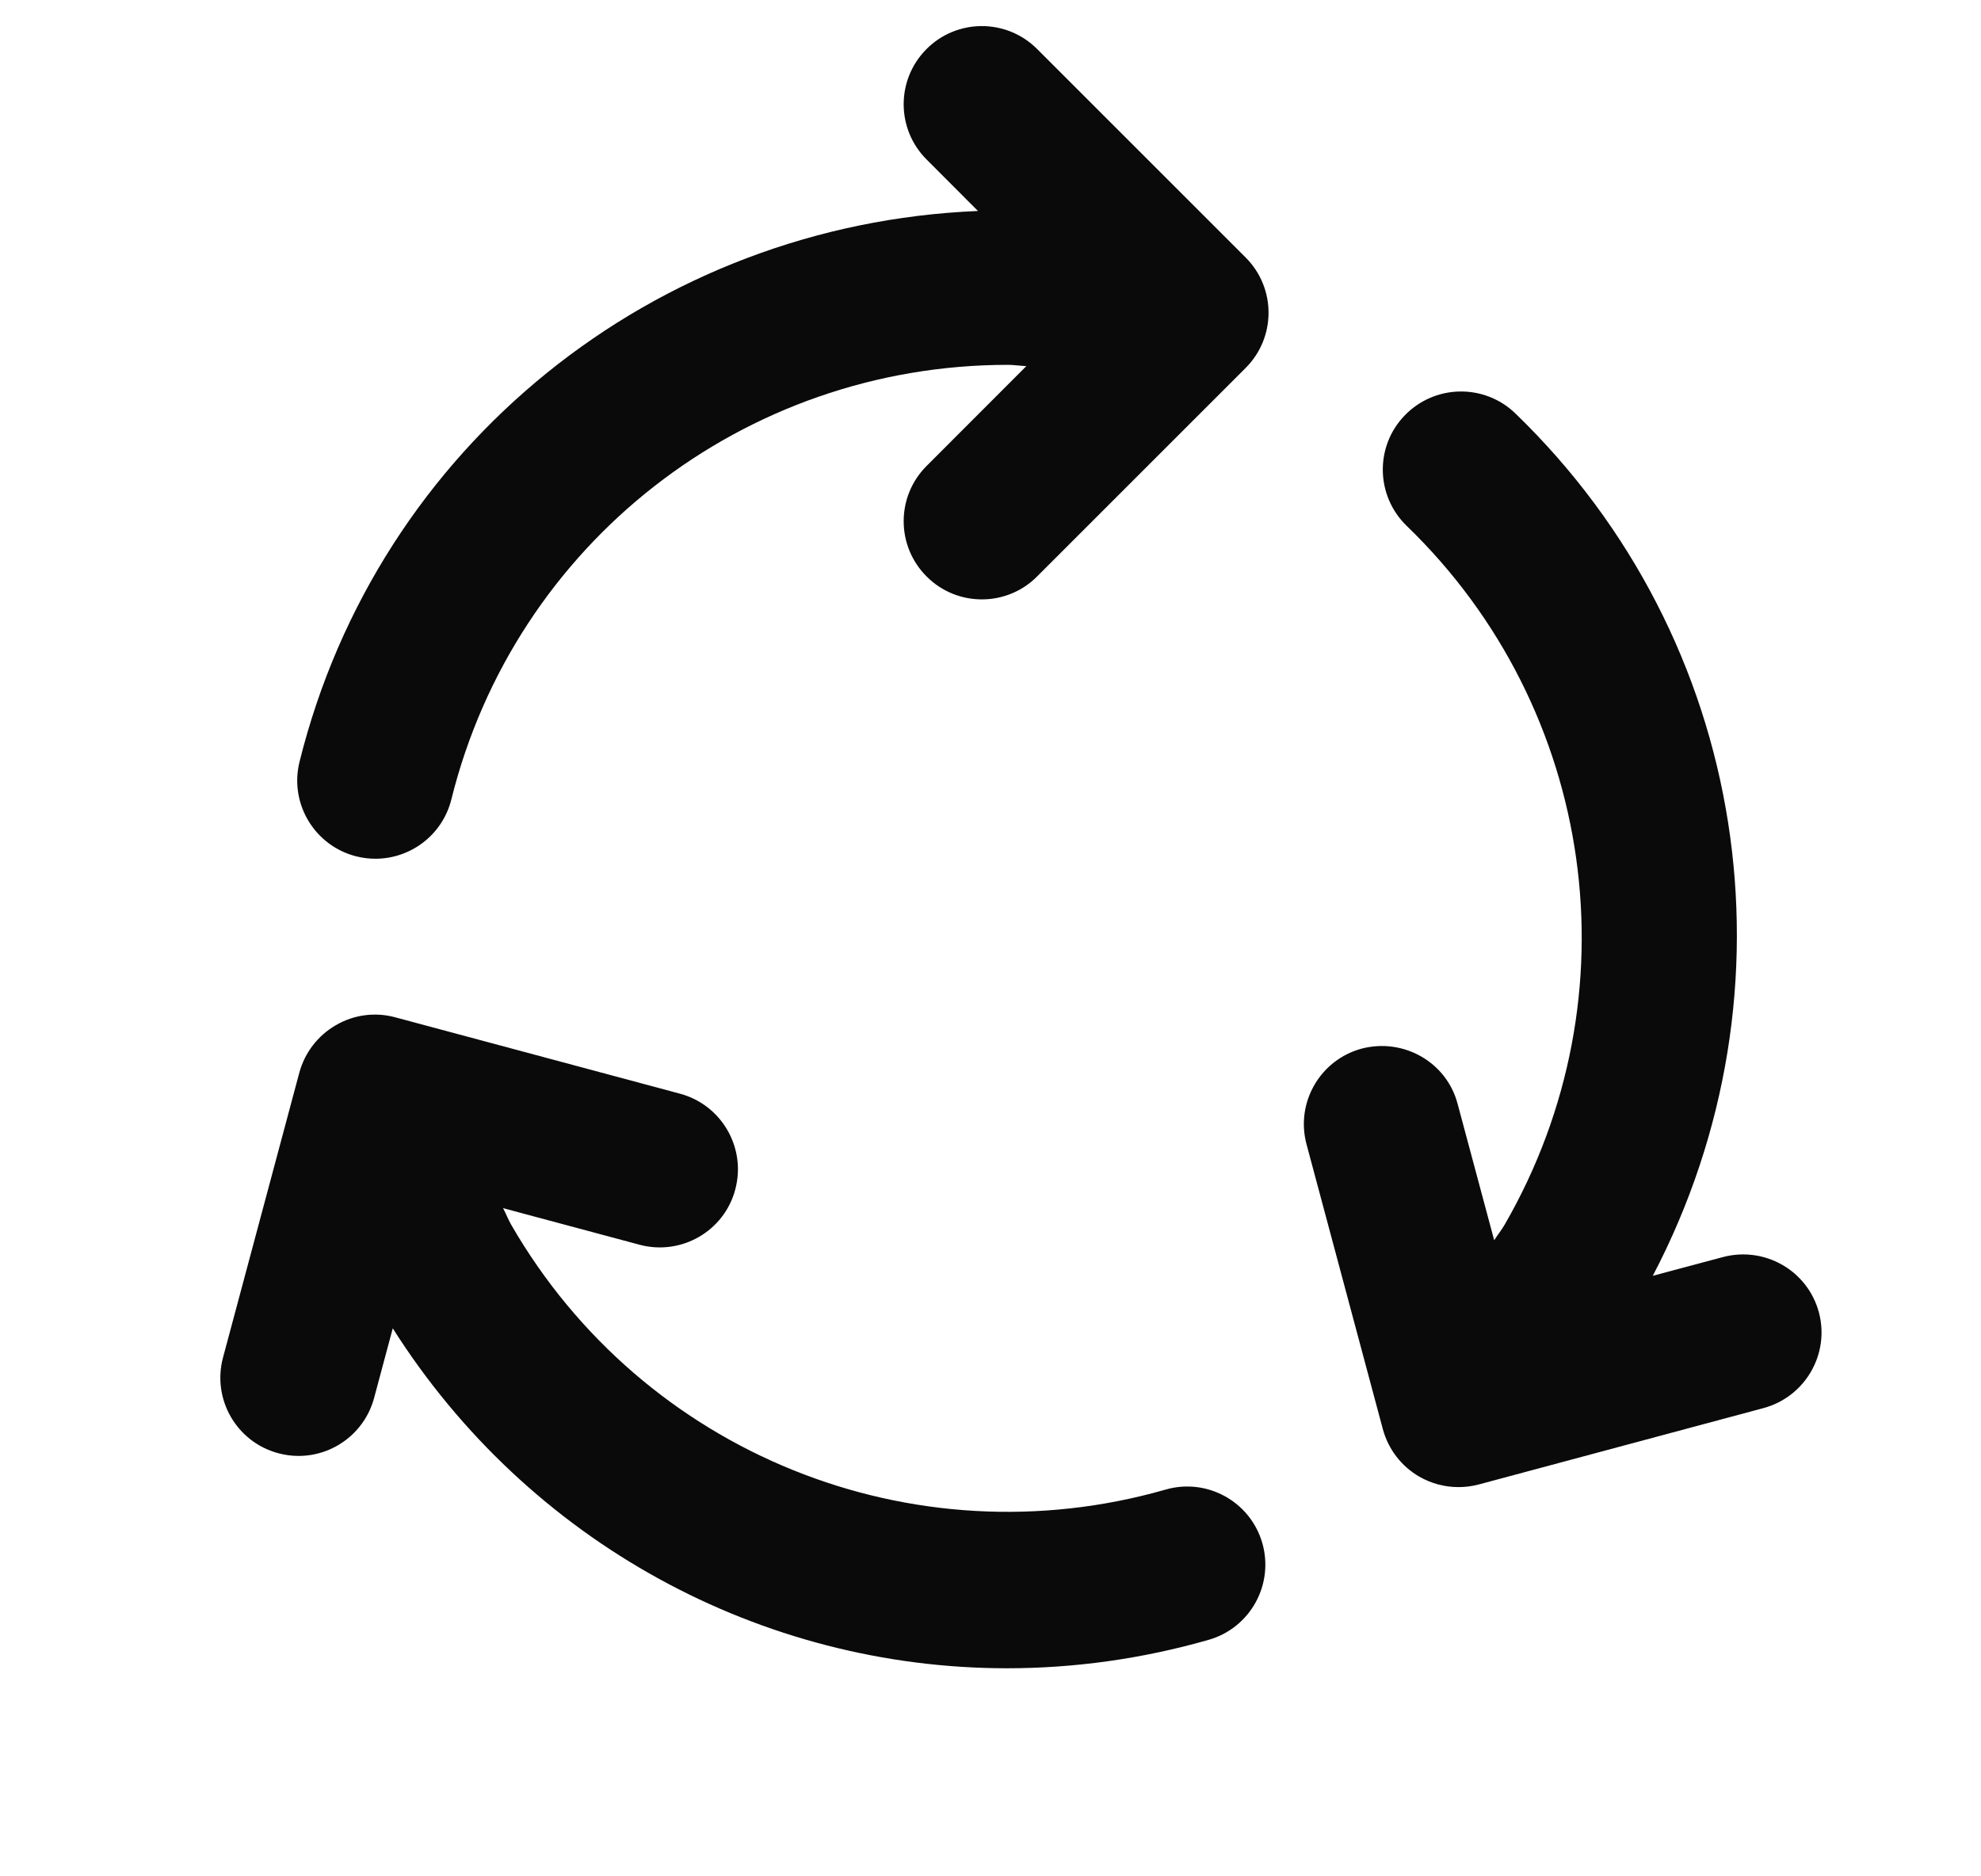
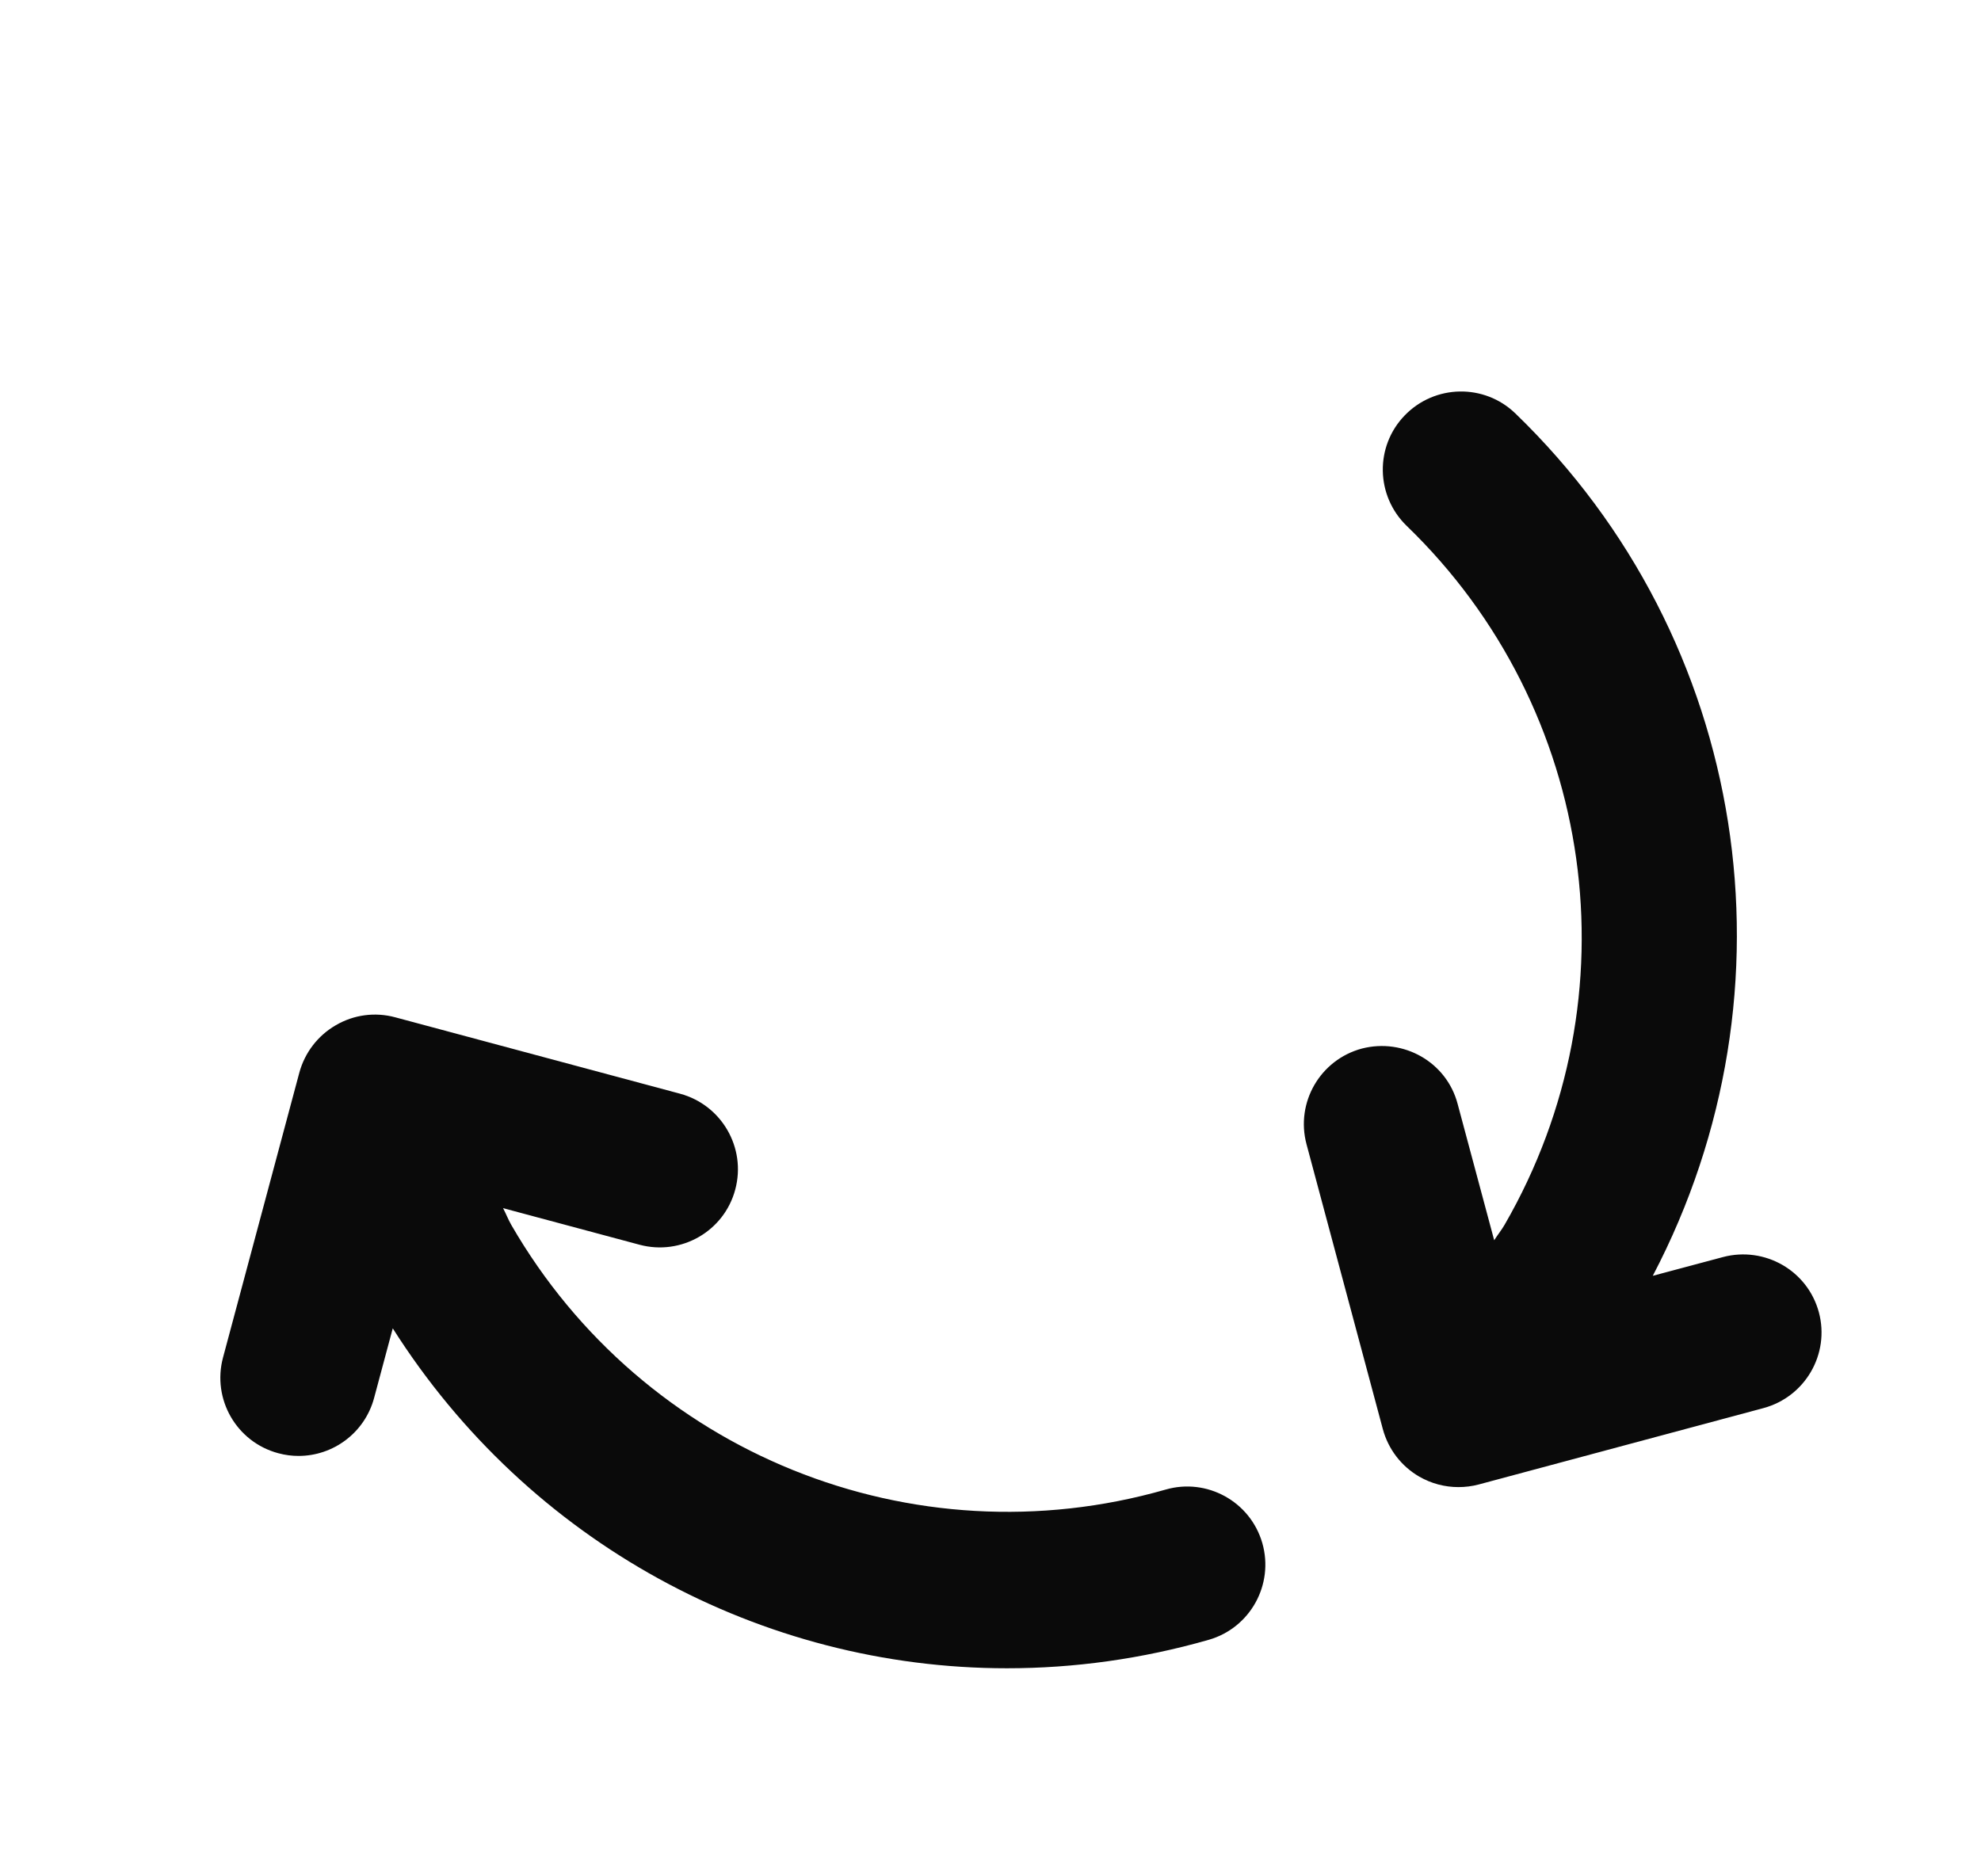
<svg xmlns="http://www.w3.org/2000/svg" width="19" height="18" viewBox="0 0 19 18" fill="none">
-   <path d="M9.947 0.47C9.654 0.177 9.179 0.177 8.887 0.47C8.594 0.763 8.594 1.237 8.887 1.53L9.38 2.024C6.28 2.151 3.626 4.276 2.873 7.307C2.773 7.709 3.018 8.116 3.42 8.216C3.481 8.231 3.542 8.238 3.601 8.238C3.938 8.238 4.244 8.01 4.329 7.669C4.938 5.214 7.134 3.5 9.667 3.5C9.726 3.5 9.785 3.51 9.844 3.512L8.887 4.47C8.594 4.763 8.594 5.237 8.887 5.53C9.033 5.677 9.225 5.75 9.417 5.75C9.609 5.75 9.801 5.677 9.947 5.53L11.947 3.53C12.24 3.237 12.24 2.763 11.947 2.47L9.947 0.47Z" fill="#0A0A0A" />
  <path d="M17.445 12.589C17.337 12.188 16.925 11.954 16.526 12.059L15.852 12.239C17.29 9.494 16.778 6.134 14.534 3.966C14.236 3.678 13.761 3.687 13.473 3.985C13.185 4.282 13.194 4.757 13.492 5.045C15.309 6.801 15.696 9.558 14.431 11.749C14.401 11.801 14.363 11.847 14.331 11.898L13.98 10.589C13.874 10.188 13.461 9.956 13.062 10.059C12.662 10.166 12.424 10.577 12.531 10.977L13.263 13.71C13.315 13.902 13.44 14.066 13.613 14.166C13.728 14.232 13.857 14.266 13.988 14.266C14.053 14.266 14.118 14.258 14.182 14.241L16.914 13.508C17.314 13.4 17.552 12.989 17.445 12.589Z" fill="#0A0A0A" />
  <path d="M11.179 14.29C8.752 14.985 6.169 13.942 4.904 11.751C4.874 11.699 4.853 11.643 4.825 11.59L6.134 11.941C6.534 12.048 6.946 11.811 7.052 11.411C7.159 11.011 6.922 10.6 6.522 10.492L3.79 9.759C3.598 9.707 3.393 9.734 3.221 9.835C3.049 9.934 2.923 10.098 2.871 10.29L2.139 13.023C2.032 13.423 2.269 13.834 2.669 13.941C2.735 13.959 2.8 13.967 2.864 13.967C3.195 13.967 3.498 13.746 3.588 13.411L3.767 12.743C5.071 14.8 7.303 16.004 9.658 16.004C10.3 16.004 10.951 15.915 11.593 15.731C11.991 15.617 12.221 15.201 12.107 14.803C11.992 14.404 11.575 14.175 11.179 14.29Z" fill="#0A0A0A" />
</svg>